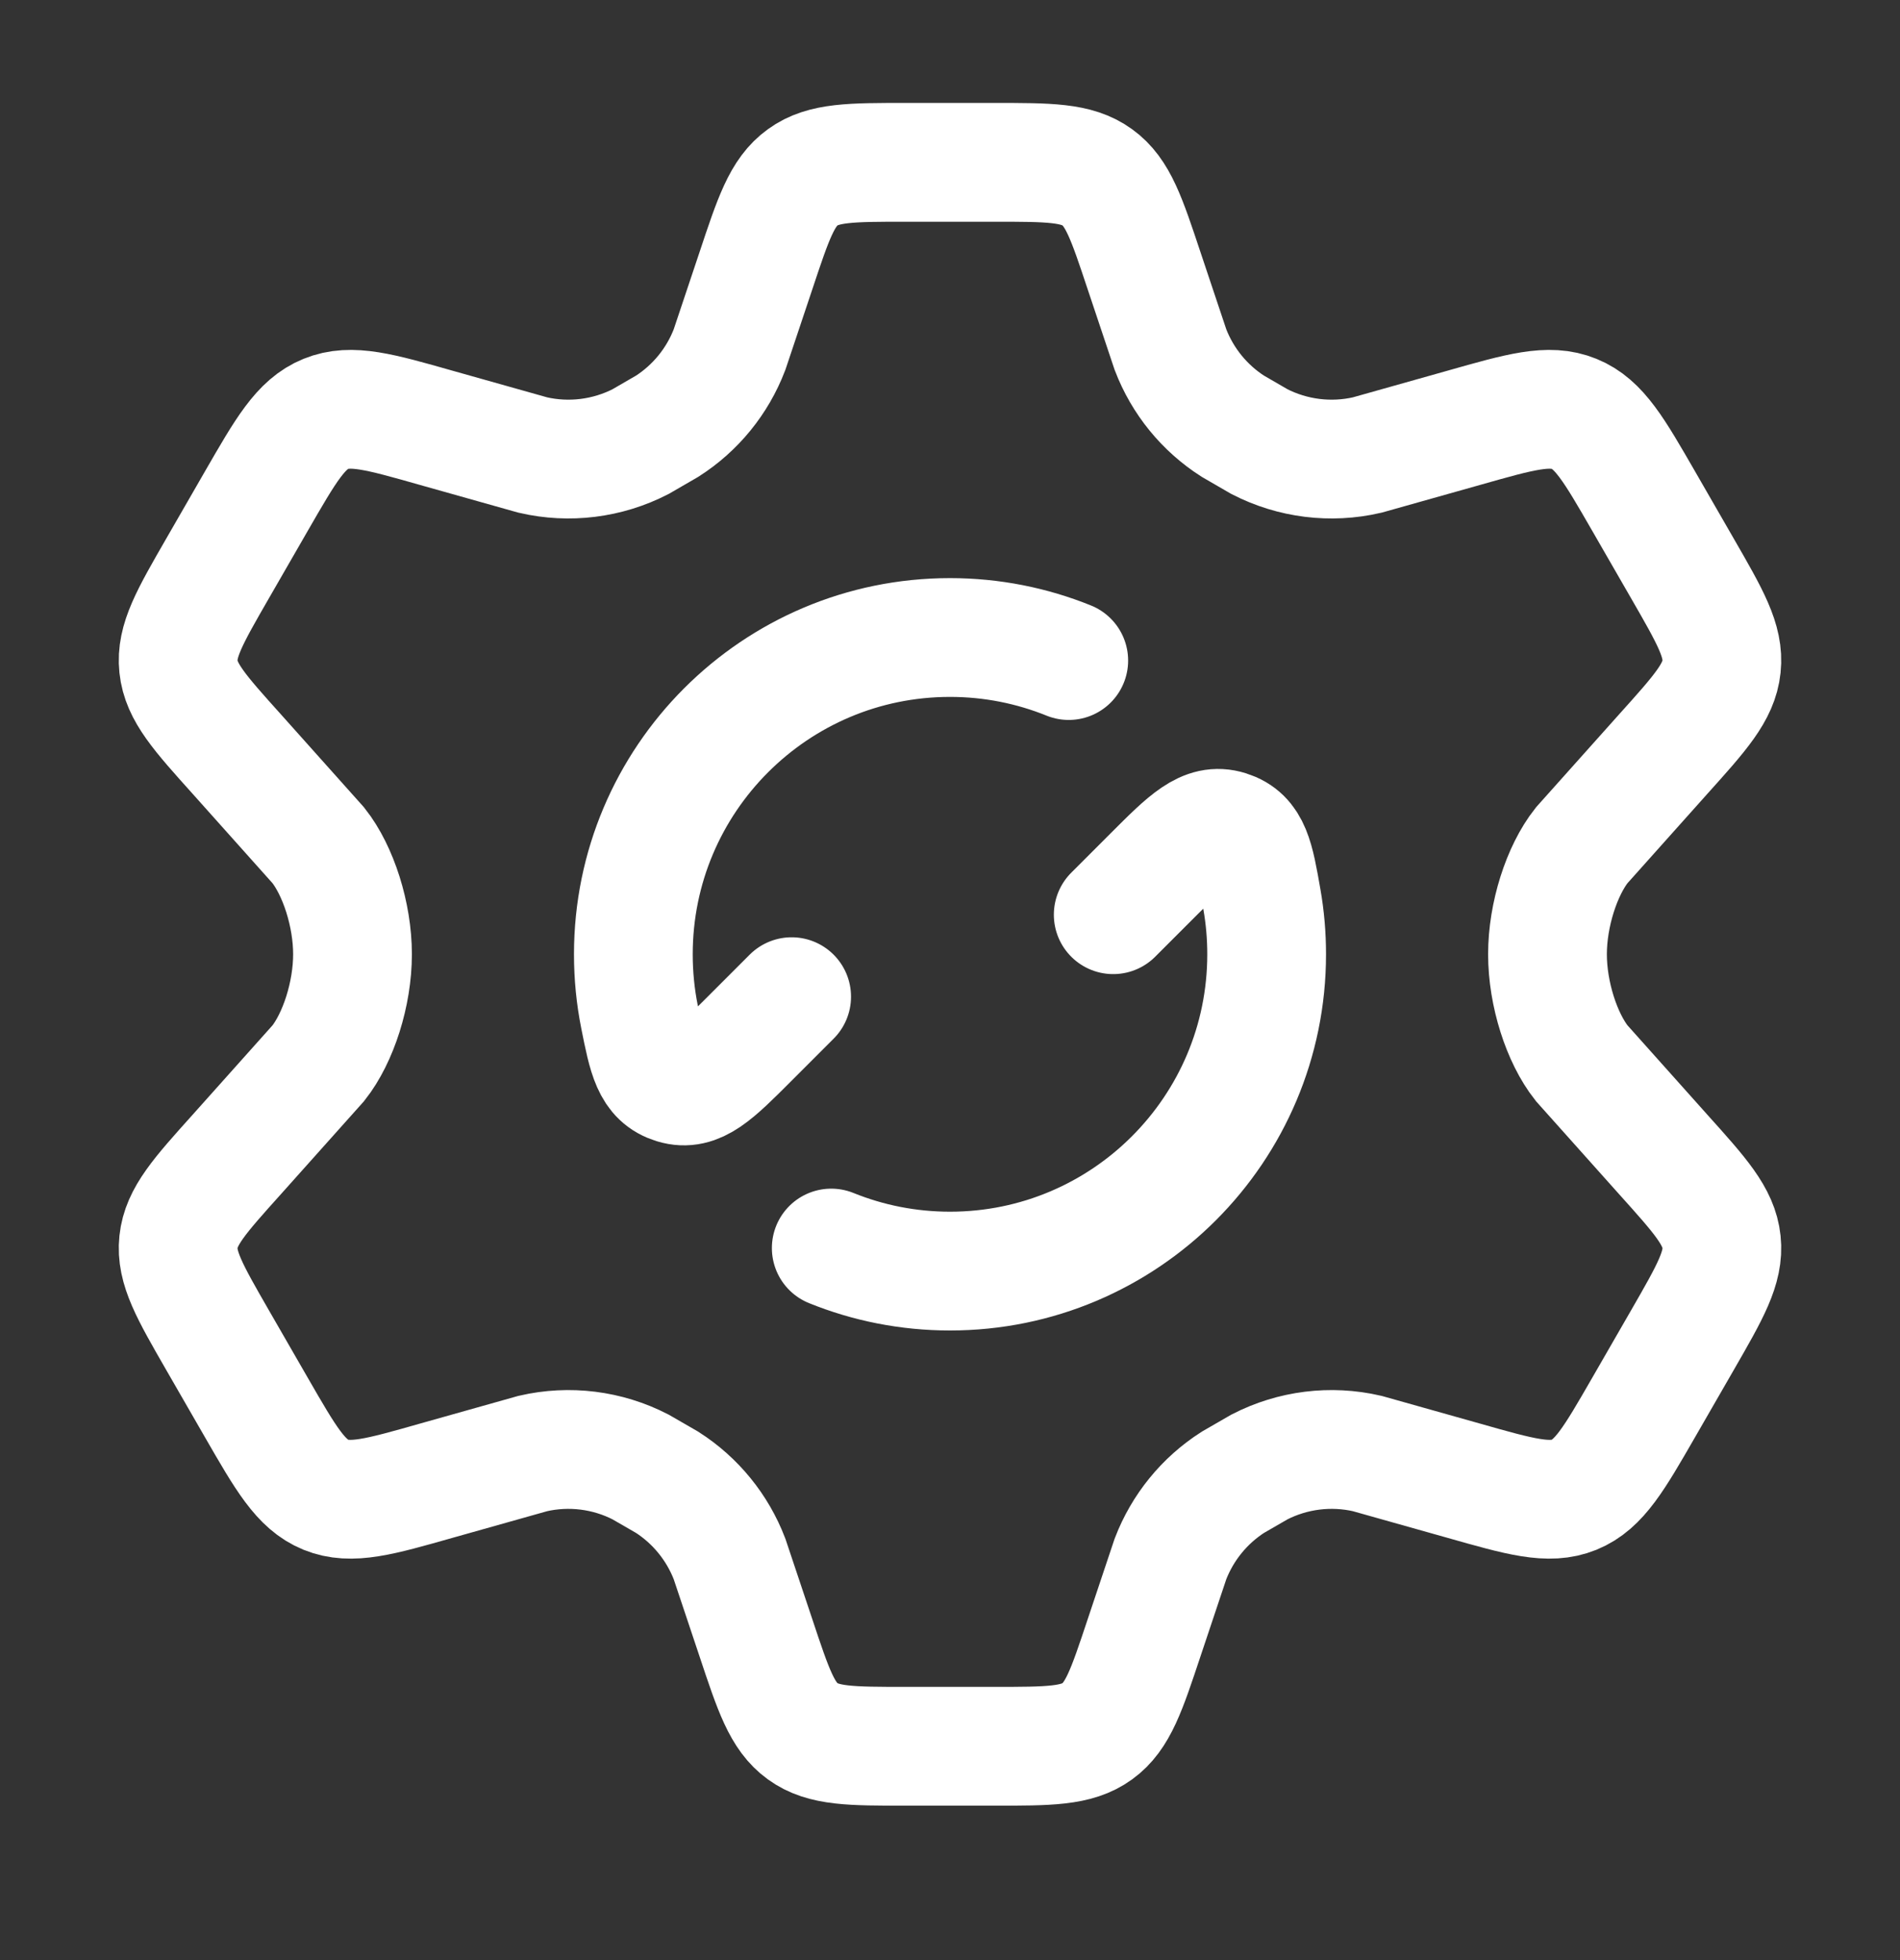
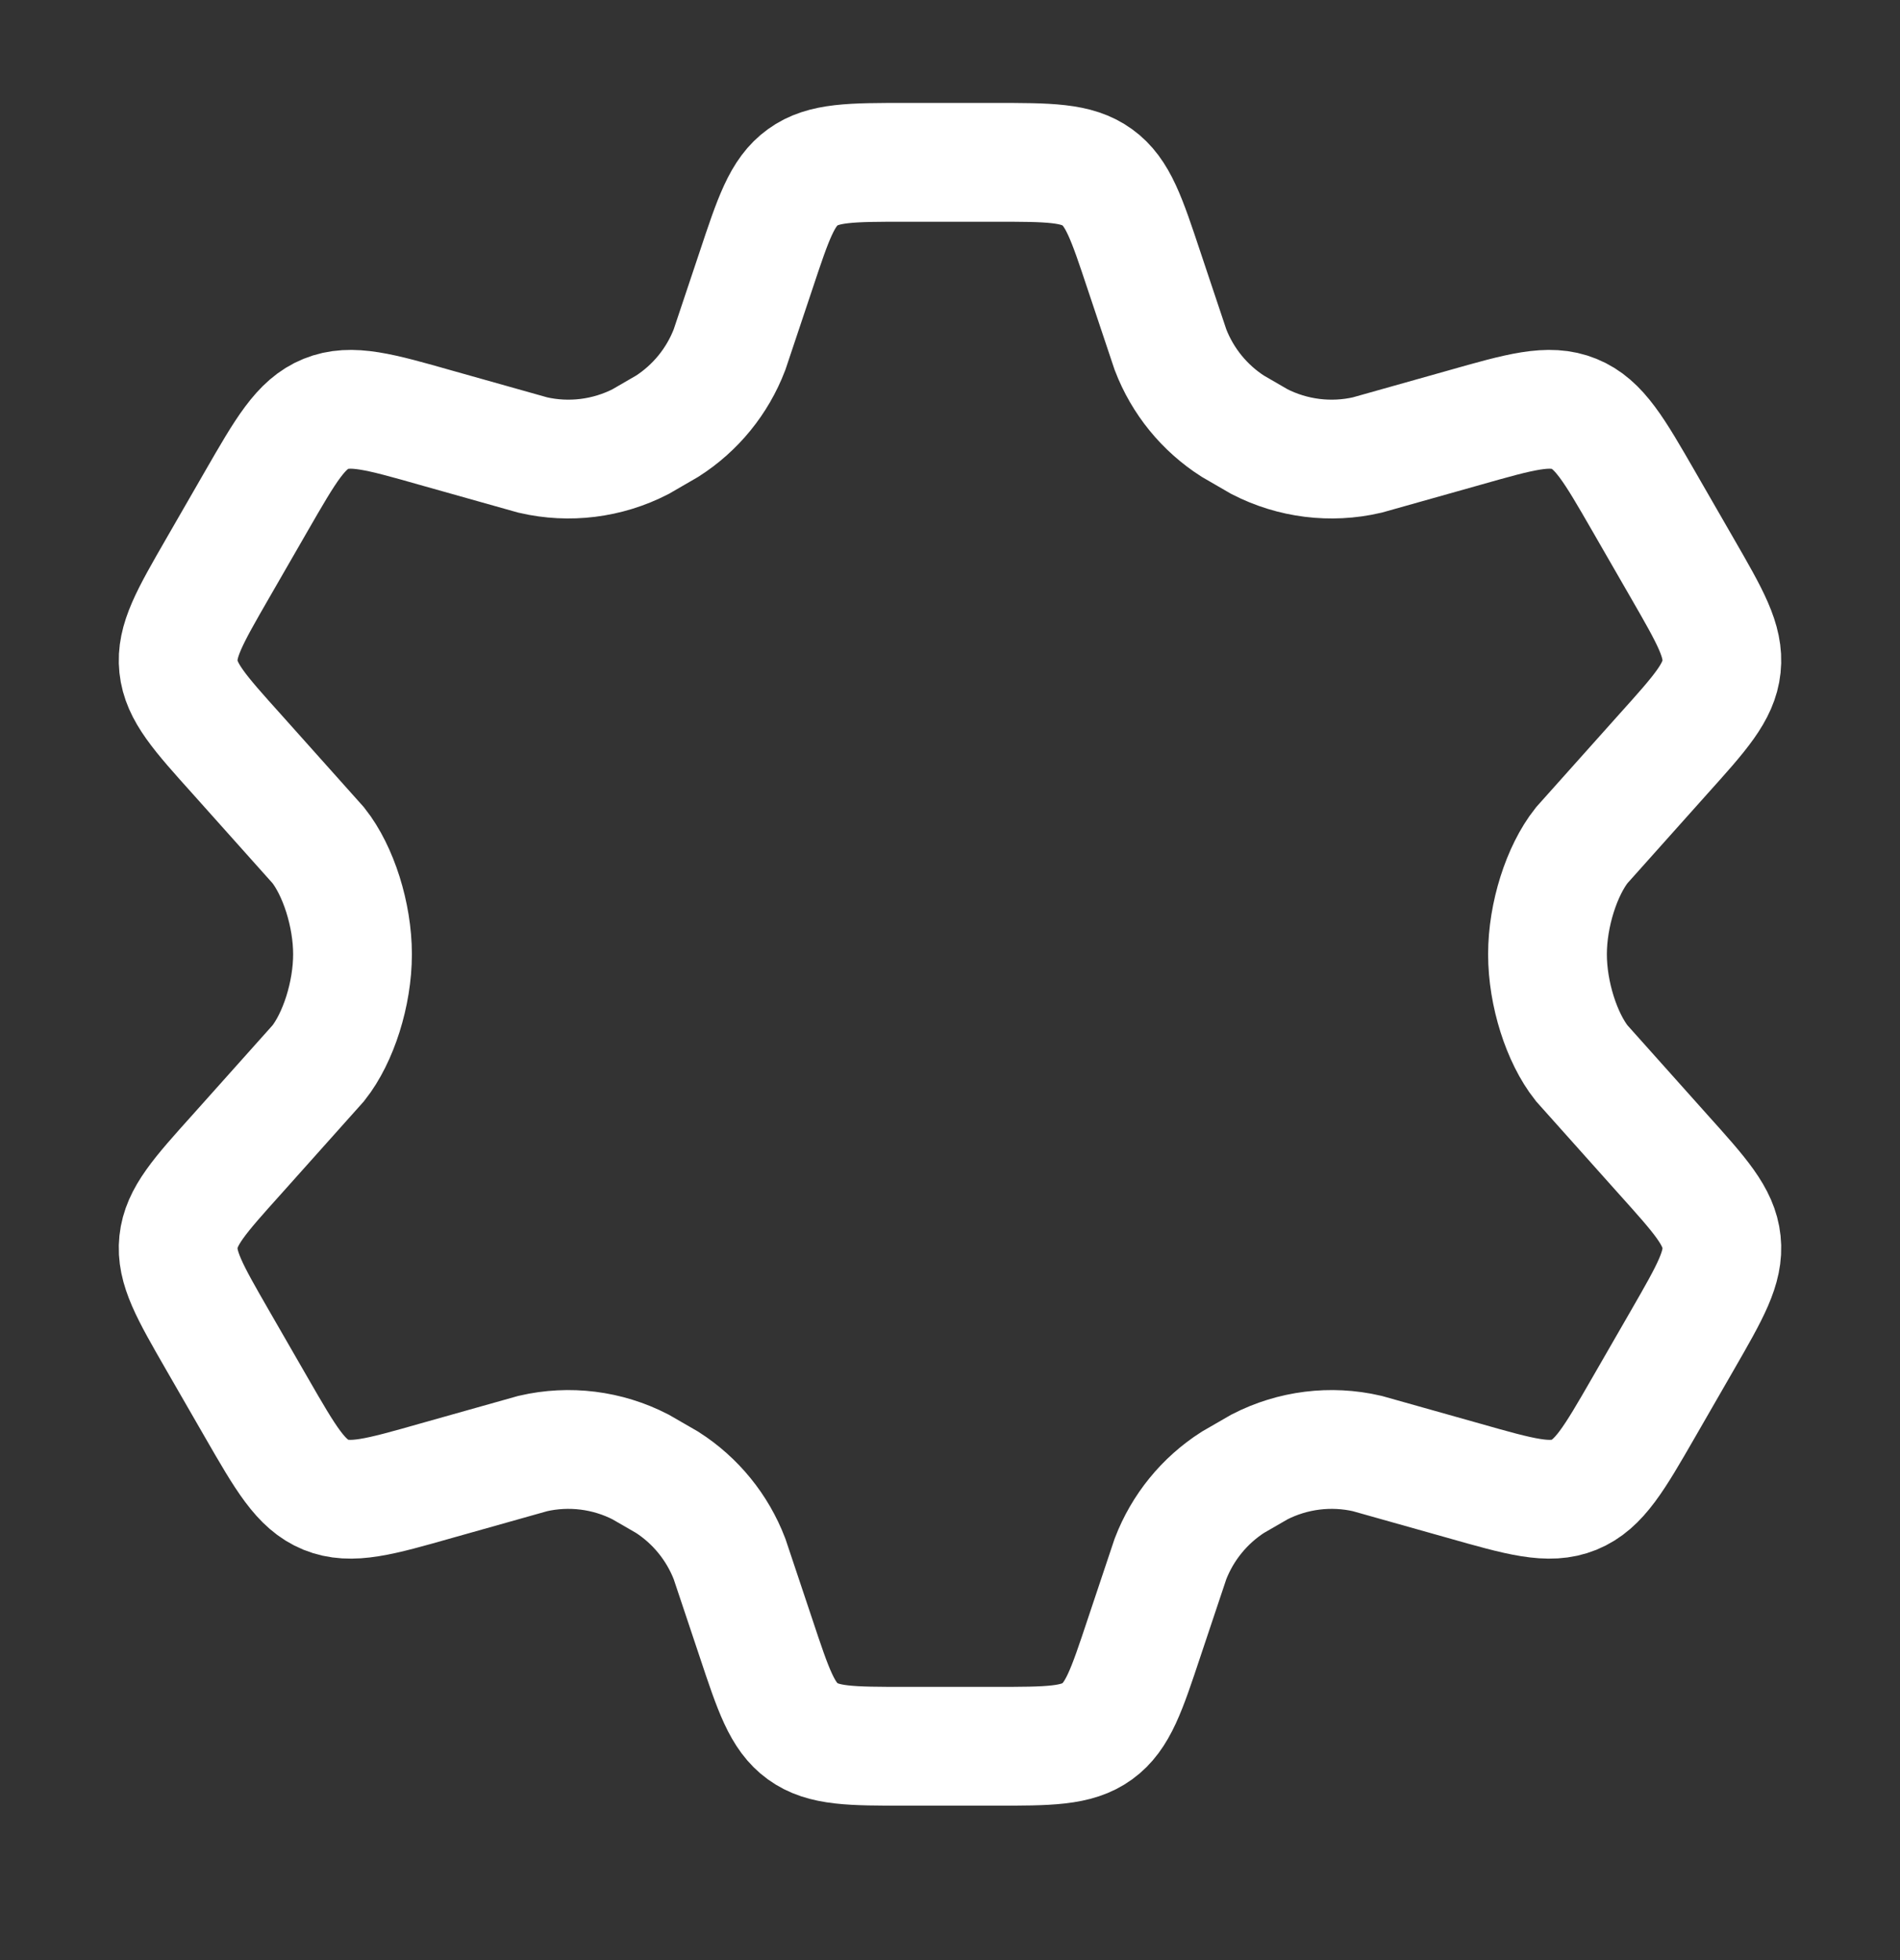
<svg xmlns="http://www.w3.org/2000/svg" width="32" height="33" viewBox="0 0 32 33" fill="none">
  <rect x="0" y="0" width="32" height="33" fill="#333333" stroke="none" />
  <path d="M28.34 9.578L27.682 8.436C27.184 7.572 26.935 7.14 26.512 6.968C26.088 6.795 25.61 6.931 24.652 7.203L23.025 7.661C22.413 7.802 21.772 7.722 21.213 7.436L20.764 7.176C20.285 6.87 19.917 6.418 19.713 5.886L19.268 4.556C18.975 3.676 18.829 3.236 18.48 2.985C18.132 2.733 17.669 2.733 16.743 2.733H15.257C14.331 2.733 13.868 2.733 13.52 2.985C13.171 3.236 13.025 3.676 12.732 4.556L12.287 5.886C12.083 6.418 11.715 6.87 11.236 7.176L10.787 7.436C10.228 7.722 9.587 7.802 8.975 7.661L7.348 7.203C6.391 6.931 5.912 6.795 5.488 6.968C5.065 7.14 4.816 7.572 4.318 8.436L3.66 9.578C3.194 10.387 2.96 10.792 3.006 11.223C3.051 11.654 3.363 12.001 3.988 12.696L5.362 14.233C5.698 14.658 5.937 15.4 5.937 16.066C5.937 16.733 5.698 17.474 5.362 17.899L3.988 19.436C3.363 20.131 3.051 20.478 3.006 20.909C2.96 21.34 3.194 21.745 3.66 22.555L4.318 23.697C4.816 24.561 5.065 24.992 5.488 25.165C5.912 25.337 6.391 25.201 7.348 24.929L8.975 24.471C9.587 24.33 10.229 24.41 10.787 24.697L11.236 24.956C11.715 25.263 12.083 25.715 12.287 26.246L12.732 27.576C13.025 28.456 13.171 28.896 13.52 29.148C13.868 29.4 14.331 29.4 15.257 29.4H16.743C17.669 29.4 18.132 29.4 18.48 29.148C18.829 28.896 18.975 28.456 19.268 27.576L19.713 26.246C19.917 25.715 20.285 25.263 20.764 24.956L21.213 24.697C21.772 24.41 22.413 24.33 23.025 24.471L24.652 24.929C25.61 25.201 26.088 25.337 26.512 25.165C26.935 24.992 27.184 24.561 27.682 23.697L27.682 23.697L28.34 22.555C28.806 21.745 29.04 21.34 28.994 20.909C28.949 20.478 28.637 20.131 28.012 19.436L26.638 17.899C26.302 17.474 26.063 16.733 26.063 16.066C26.063 15.4 26.302 14.658 26.638 14.233L28.012 12.696C28.637 12.001 28.949 11.654 28.994 11.223C29.04 10.792 28.806 10.387 28.34 9.578Z" stroke="white" stroke-width="2" stroke-linecap="round" />
-   <path d="M18.749 15.4L19.416 14.733C20.004 14.145 20.298 13.851 20.684 13.973C21.07 14.095 21.131 14.444 21.253 15.142C21.306 15.442 21.333 15.751 21.333 16.066C21.333 19.012 18.945 21.4 16 21.4C15.293 21.4 14.618 21.262 14 21.012M13.333 16.78L12.608 17.505C12.029 18.084 11.739 18.374 11.357 18.258C10.975 18.142 10.906 17.8 10.77 17.116C10.702 16.776 10.667 16.425 10.667 16.066C10.667 13.121 13.055 10.733 16 10.733C16.707 10.733 17.382 10.871 18 11.121" stroke="white" stroke-width="2" stroke-linecap="round" stroke-linejoin="round" />
</svg>